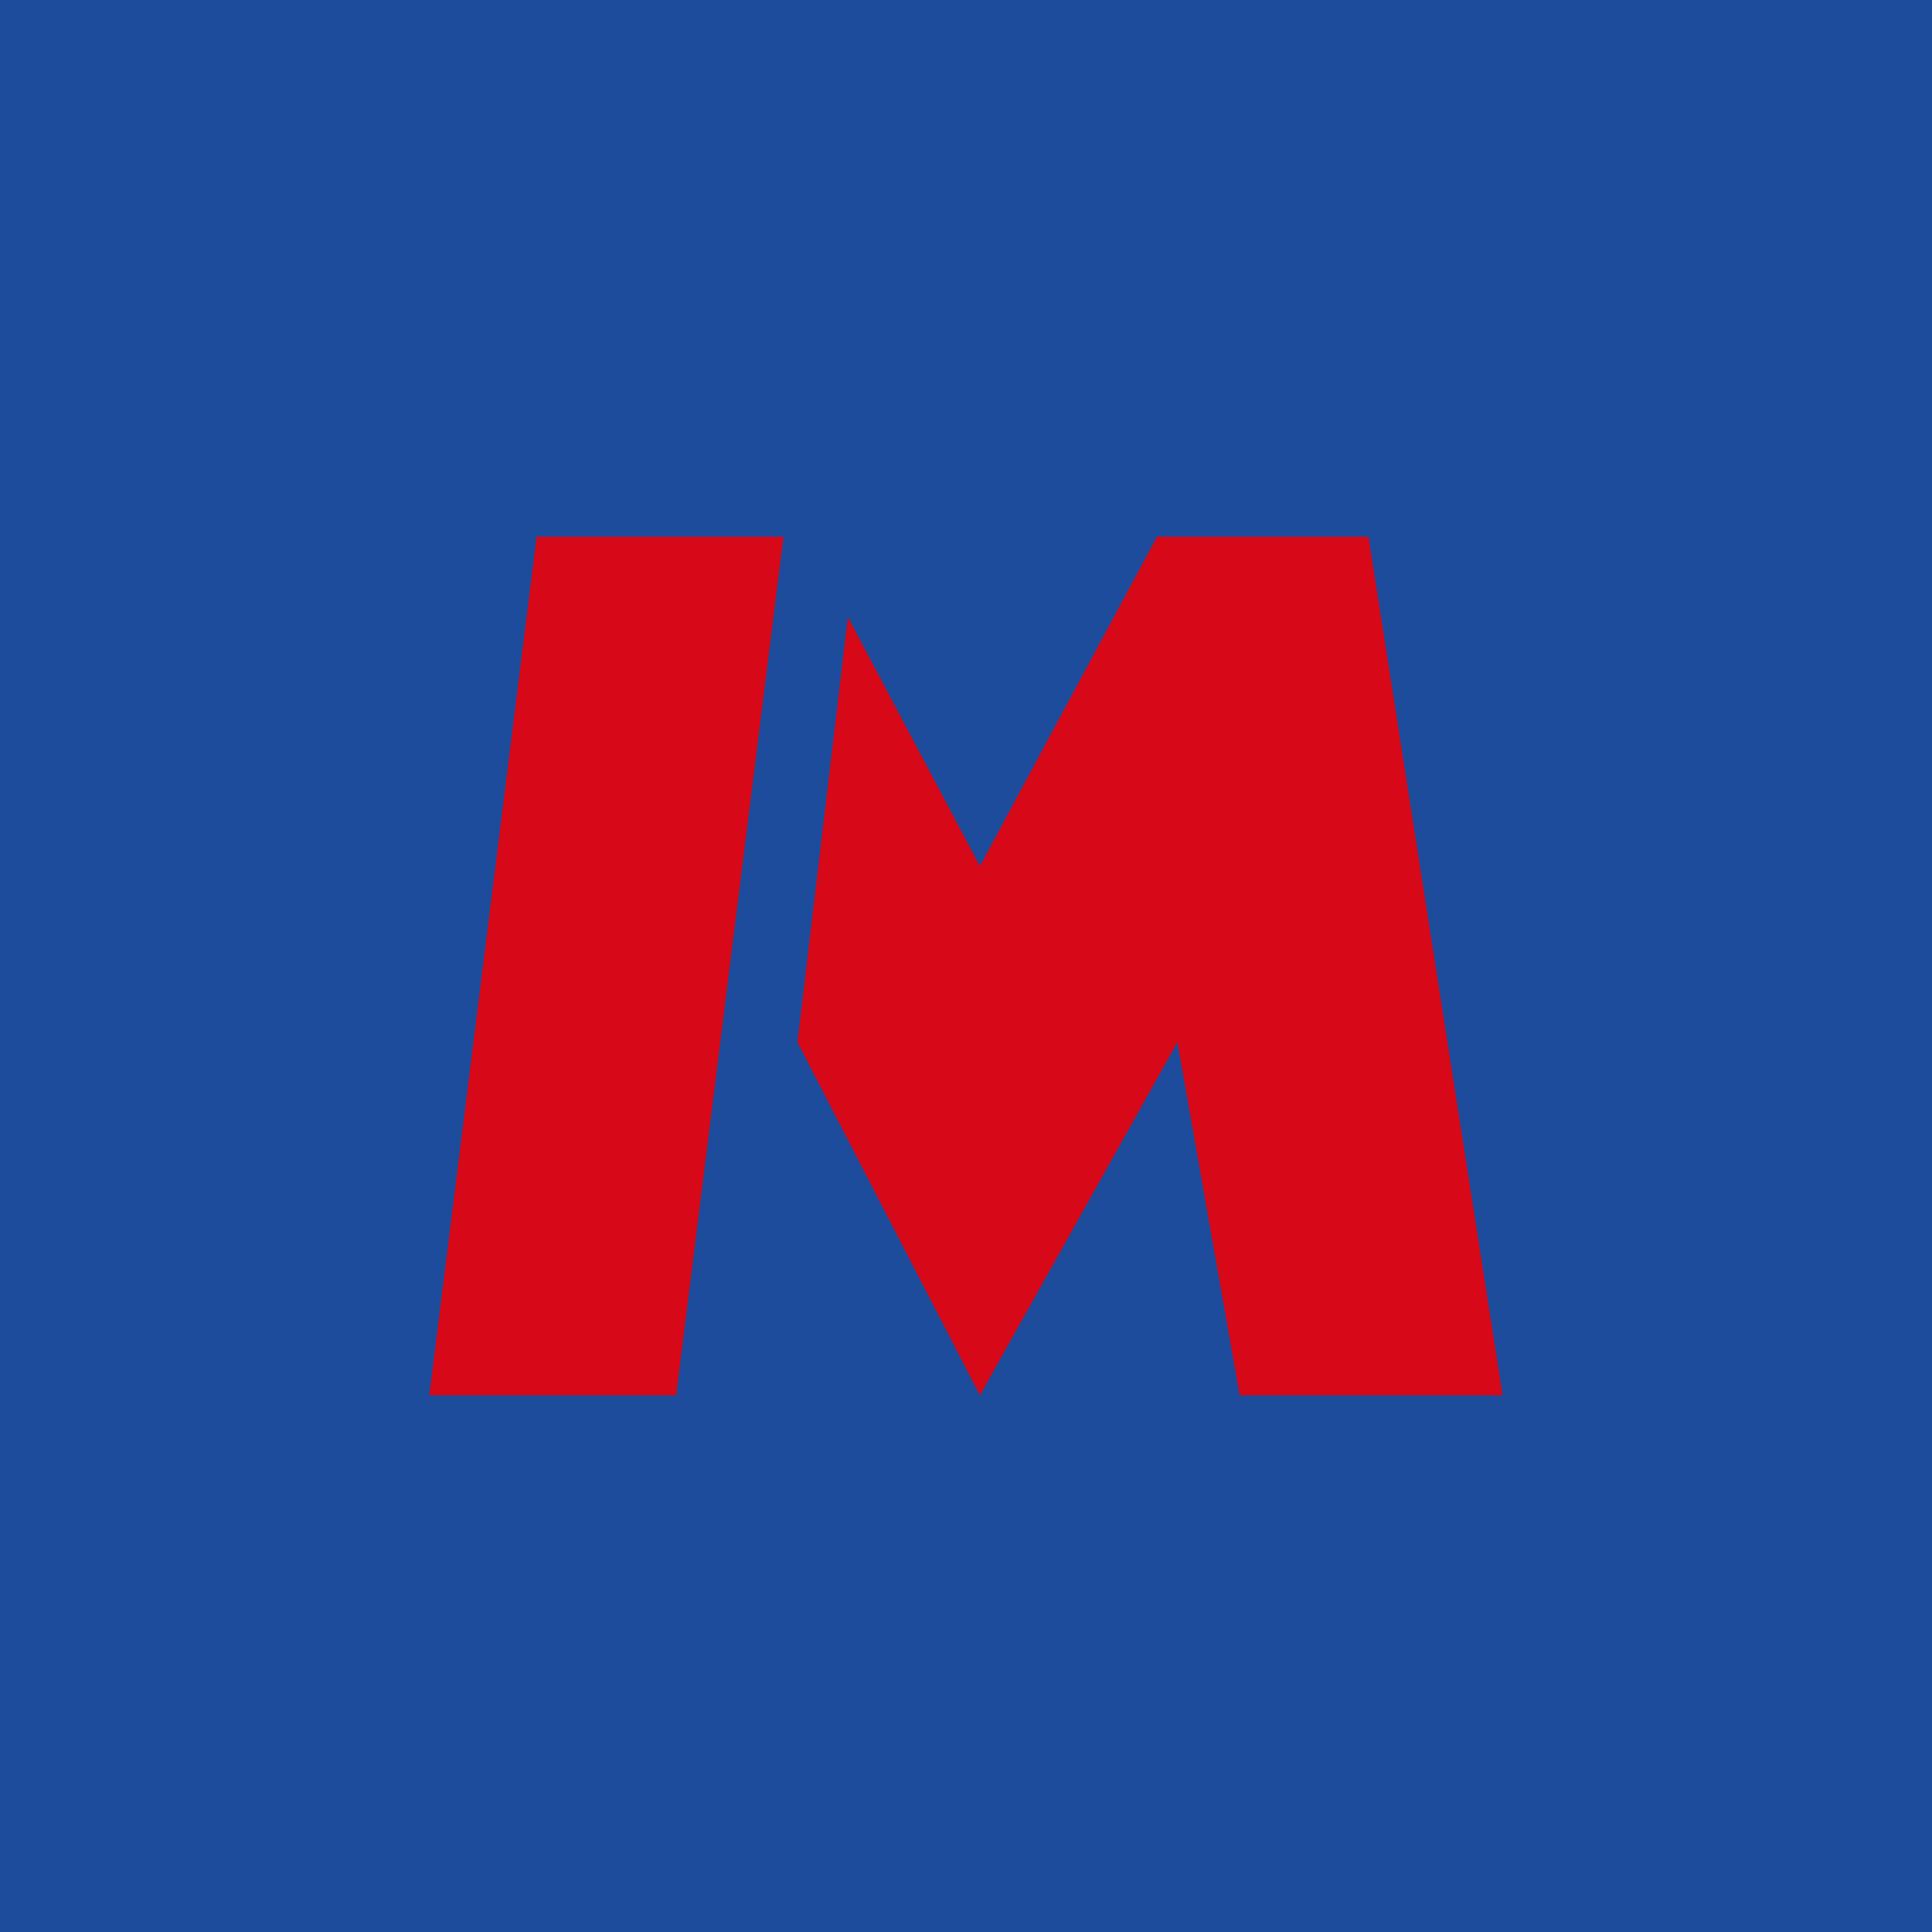
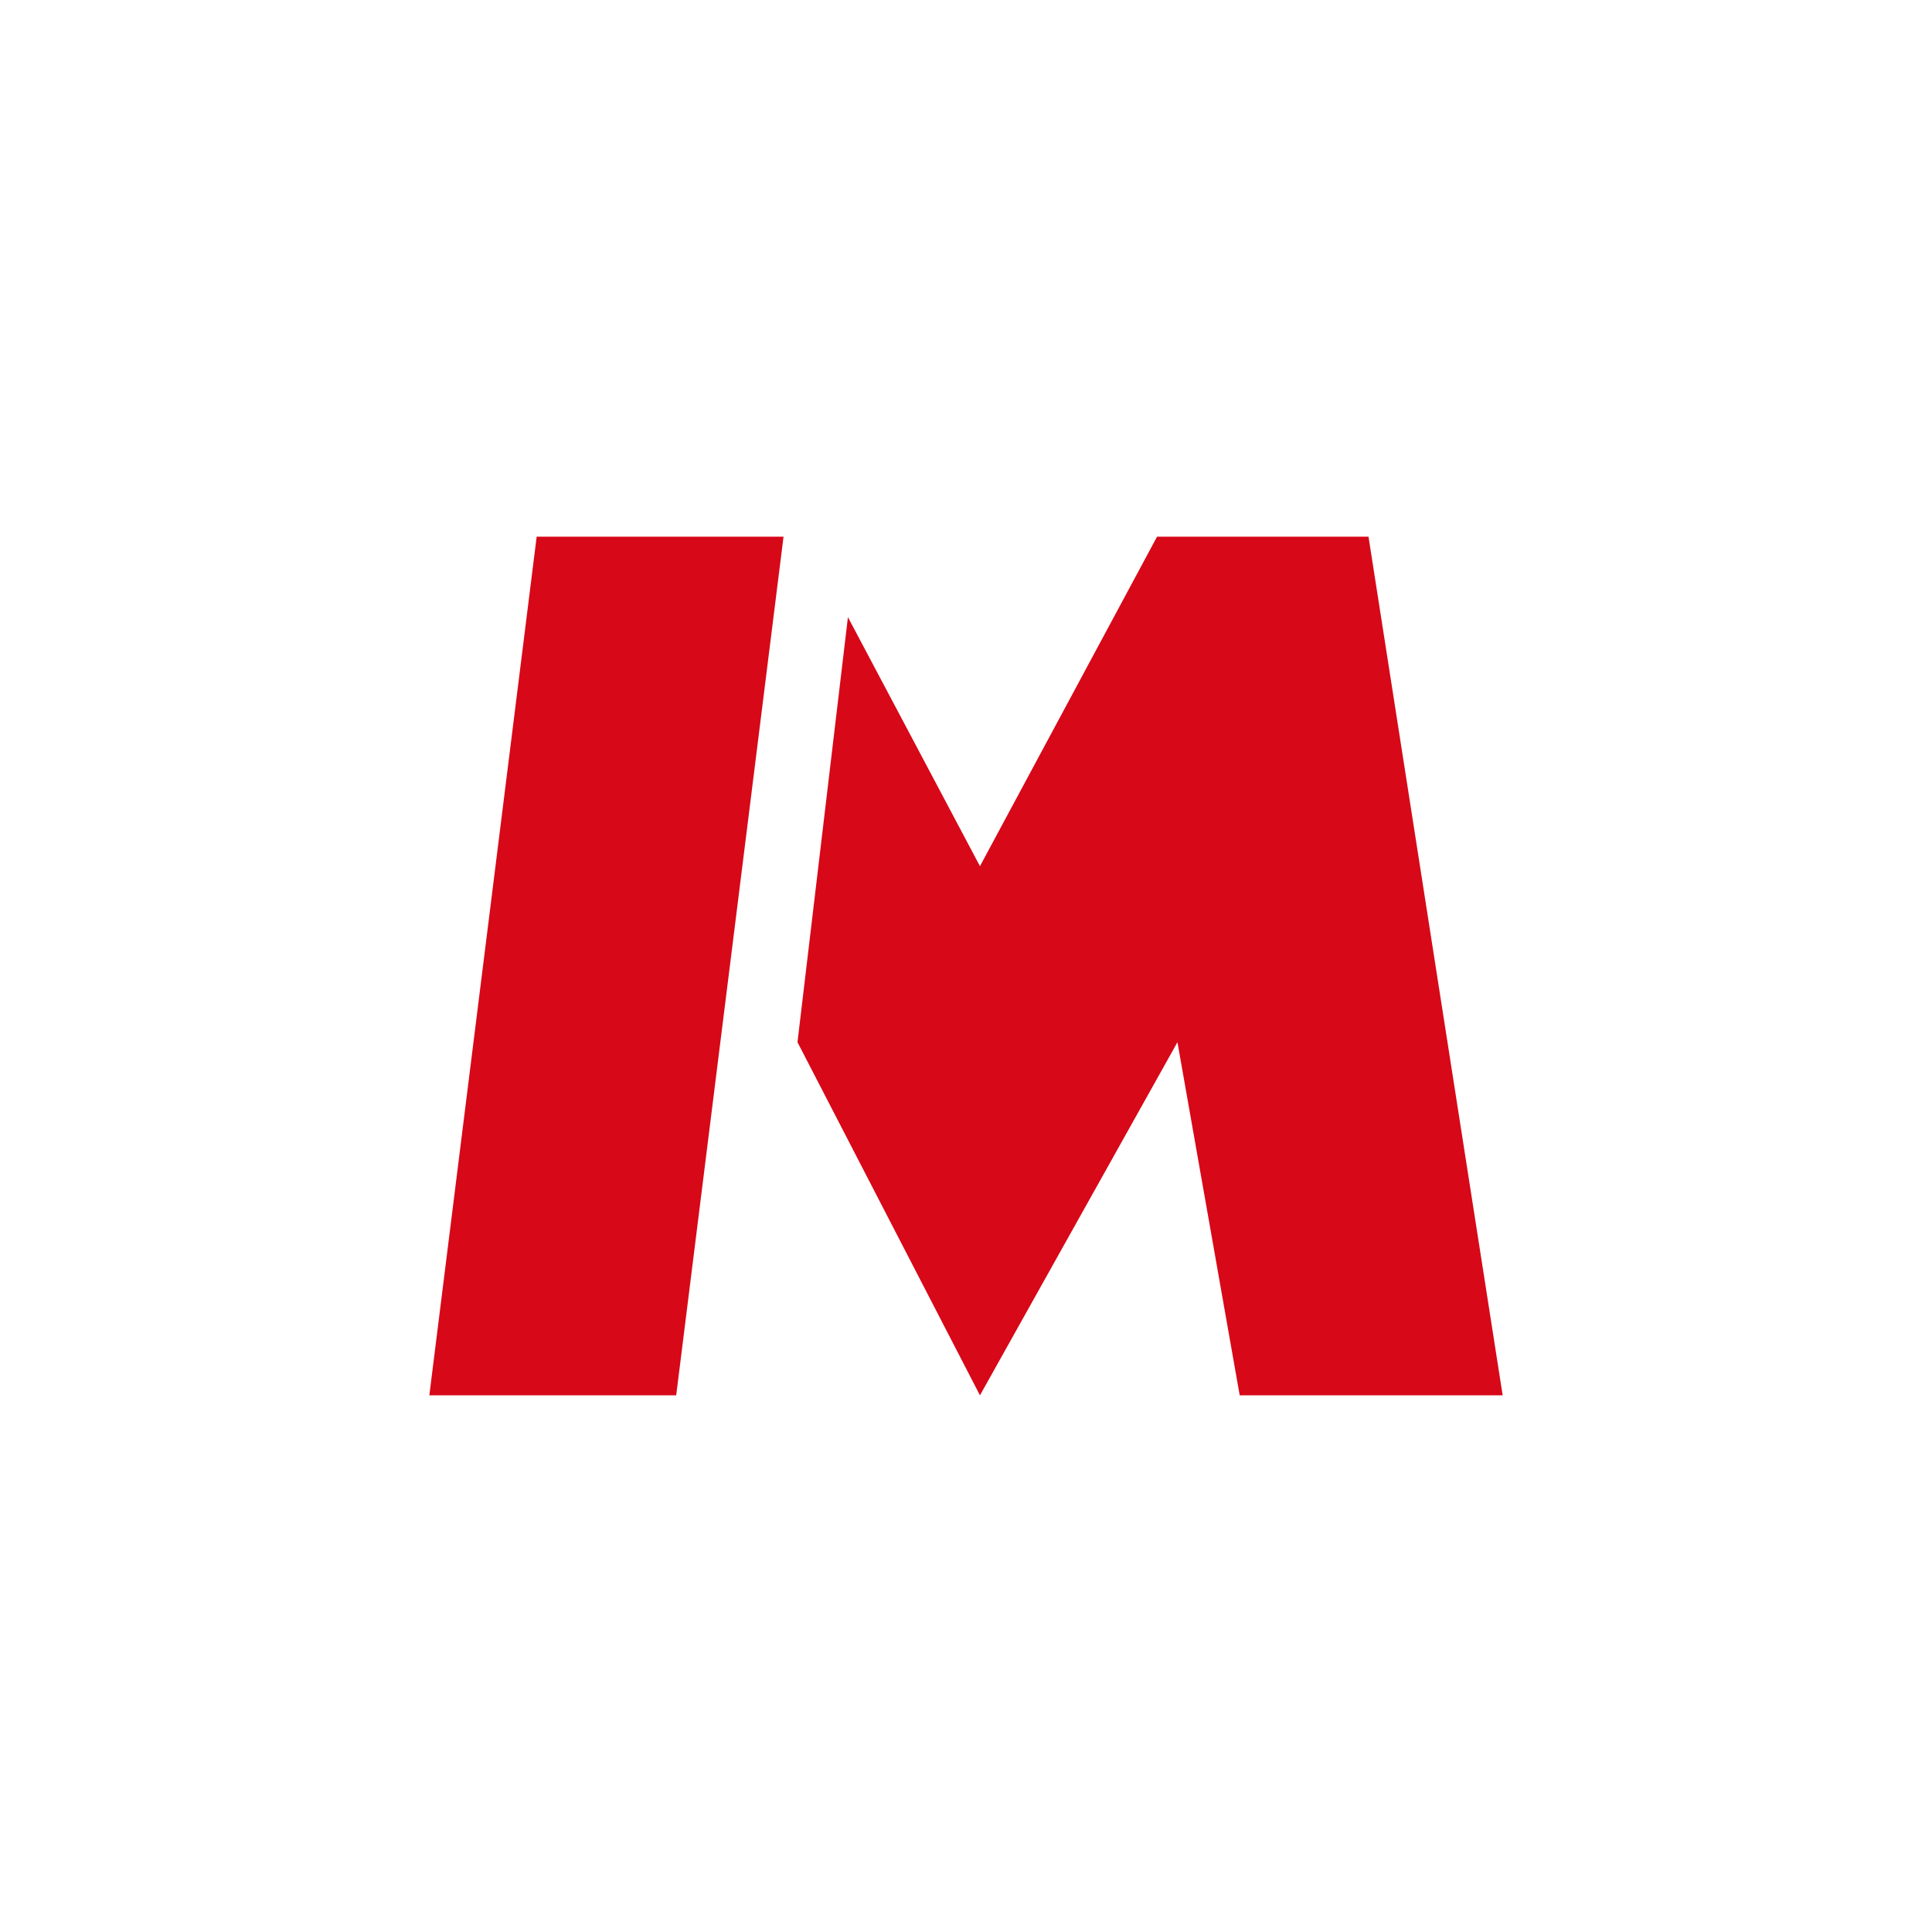
<svg xmlns="http://www.w3.org/2000/svg" width="18" height="18" viewBox="0 0 18 18">
-   <path fill="#1D4C9C" d="M0 0h18v18H0z" />
  <path d="m5 5-1 8h2.3L7.3 5H4.99ZM12.75 5 14 13h-2.45l-.58-3.29L9.13 13l-1.7-3.29.47-3.96 1.23 2.32L10.78 5h1.97Z" fill="#D70818" />
</svg>